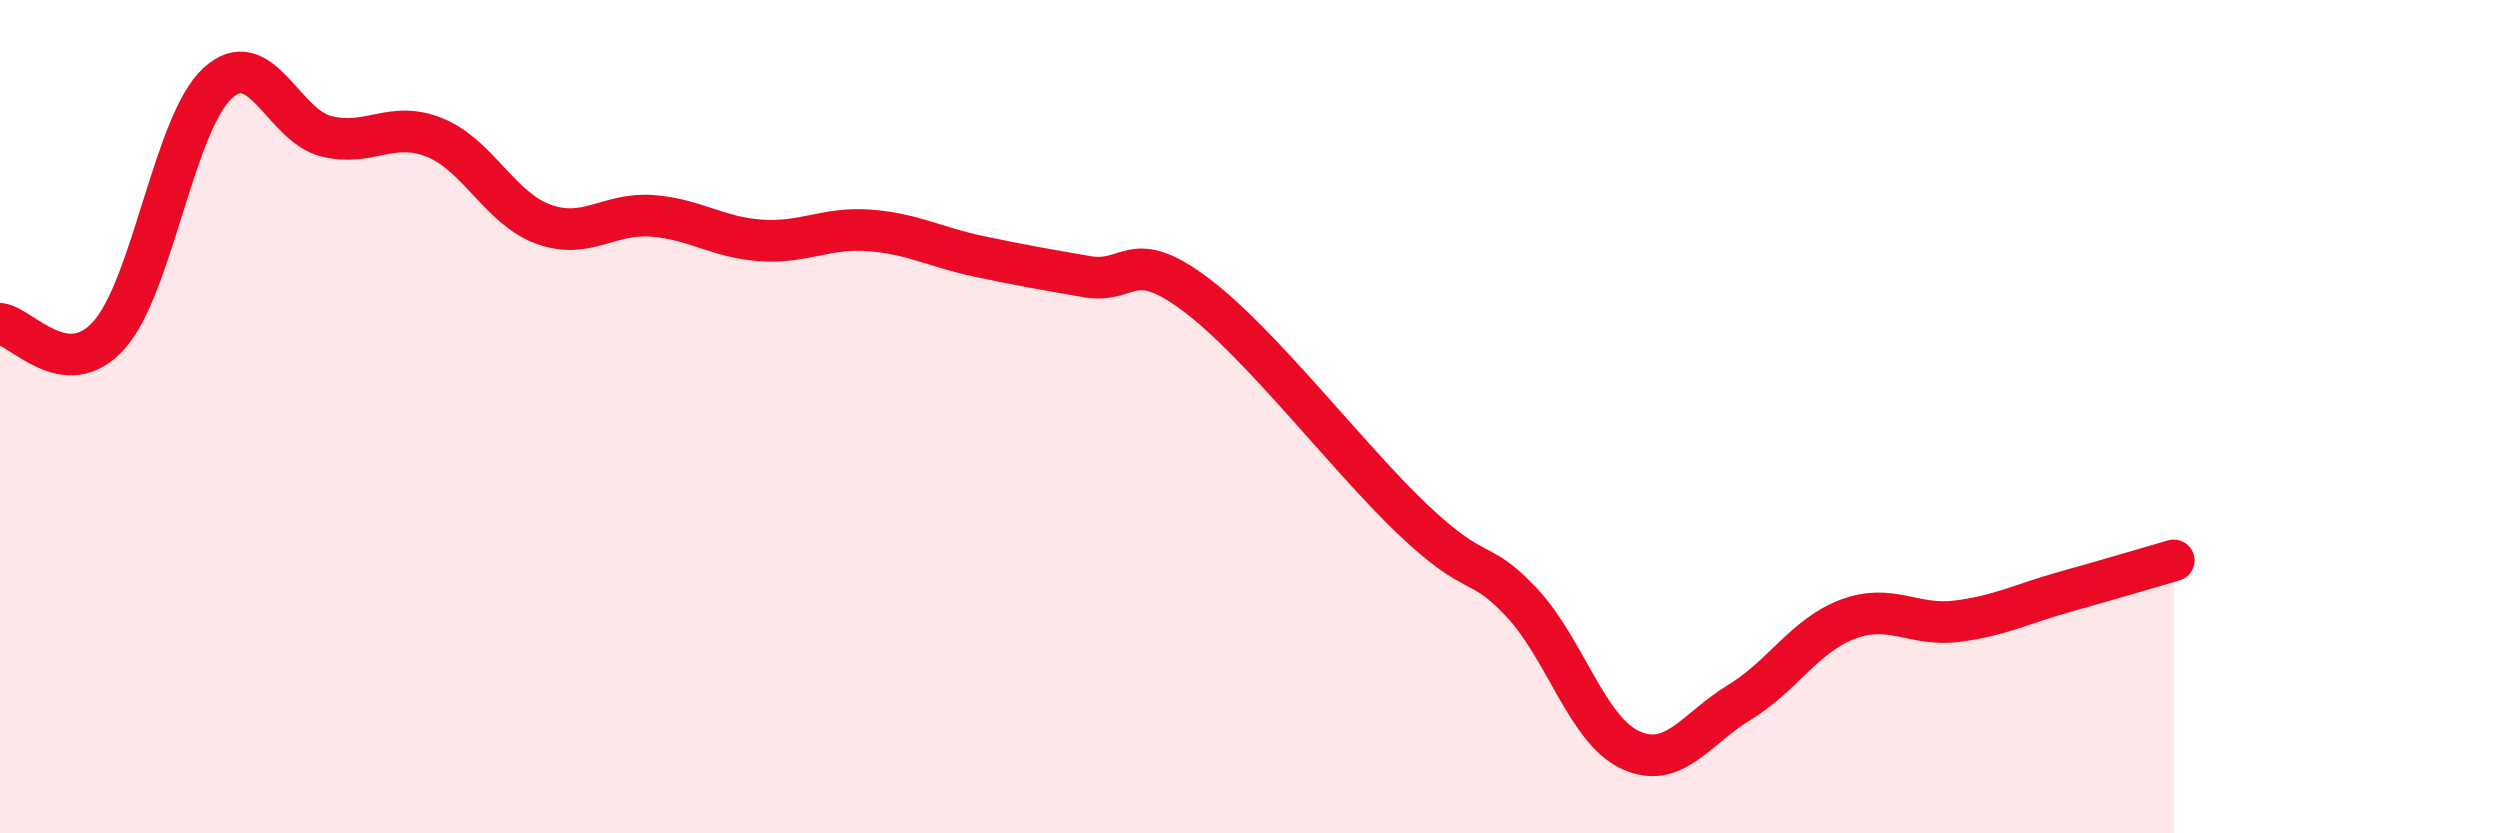
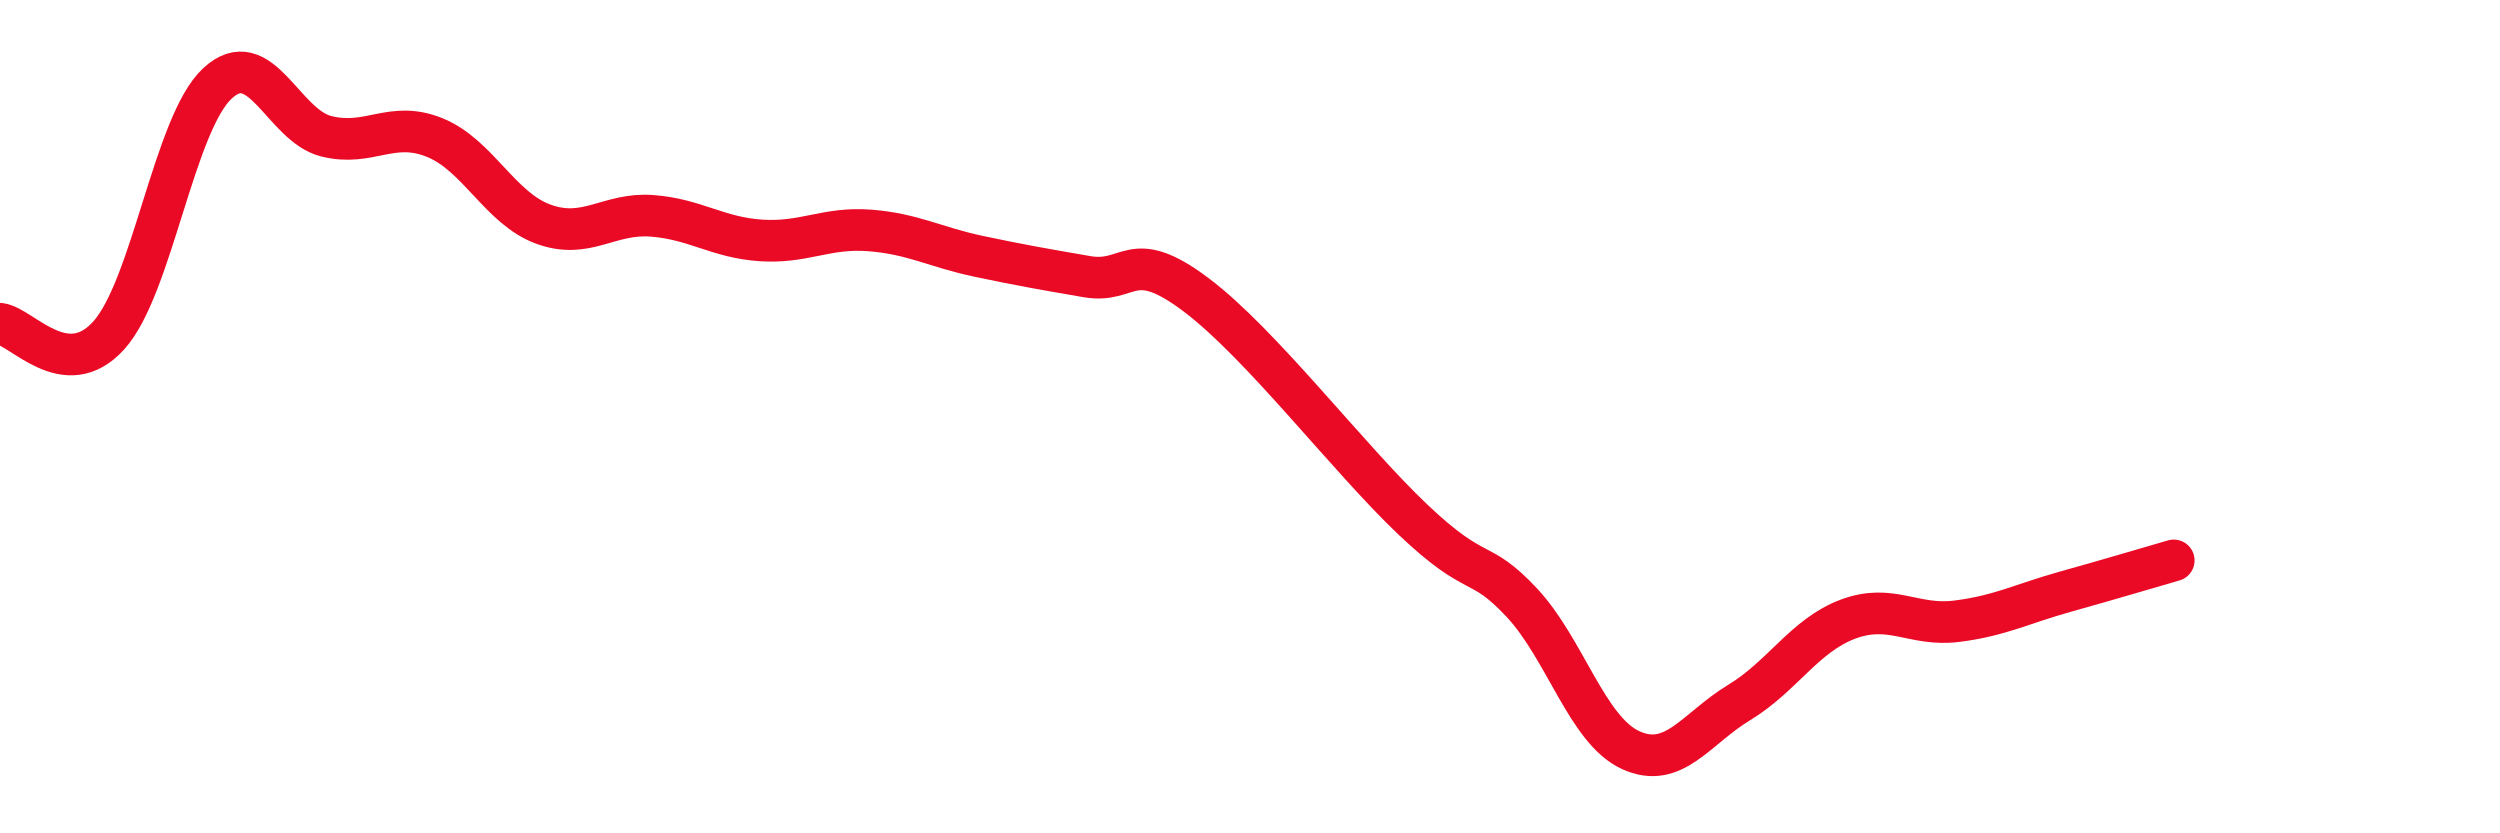
<svg xmlns="http://www.w3.org/2000/svg" width="60" height="20" viewBox="0 0 60 20">
-   <path d="M 0,7.77 C 0.52,7.83 1.57,9.2 2.61,8.05 C 3.65,6.9 4.18,2.96 5.22,2 C 6.26,1.04 6.79,3.01 7.83,3.27 C 8.87,3.53 9.39,2.88 10.43,3.3 C 11.47,3.72 12,5 13.04,5.38 C 14.08,5.76 14.61,5.1 15.65,5.18 C 16.69,5.26 17.22,5.7 18.26,5.77 C 19.3,5.84 19.83,5.45 20.87,5.53 C 21.91,5.61 22.44,5.93 23.48,6.15 C 24.52,6.37 25.05,6.46 26.09,6.64 C 27.13,6.82 27.14,5.9 28.7,7.07 C 30.26,8.24 32.35,10.99 33.91,12.47 C 35.47,13.95 35.48,13.35 36.52,14.46 C 37.56,15.57 38.09,17.52 39.13,18 C 40.17,18.48 40.7,17.49 41.74,16.86 C 42.78,16.23 43.31,15.25 44.35,14.86 C 45.39,14.47 45.92,15.04 46.96,14.91 C 48,14.78 48.53,14.49 49.57,14.2 C 50.61,13.91 51.65,13.6 52.17,13.45L52.17 20L0 20Z" fill="#EB0A25" opacity="0.1" stroke-linecap="round" stroke-linejoin="round" />
  <path d="M 0,7.77 C 0.52,7.83 1.57,9.2 2.61,8.05 C 3.65,6.9 4.18,2.96 5.22,2 C 6.26,1.04 6.79,3.01 7.83,3.27 C 8.87,3.53 9.39,2.88 10.43,3.3 C 11.47,3.72 12,5 13.04,5.38 C 14.08,5.76 14.61,5.1 15.65,5.18 C 16.69,5.26 17.22,5.7 18.26,5.77 C 19.3,5.84 19.83,5.45 20.87,5.53 C 21.91,5.61 22.44,5.93 23.48,6.15 C 24.52,6.37 25.05,6.46 26.09,6.64 C 27.13,6.82 27.14,5.9 28.7,7.07 C 30.26,8.24 32.35,10.99 33.91,12.47 C 35.47,13.95 35.48,13.35 36.52,14.46 C 37.56,15.57 38.09,17.52 39.13,18 C 40.17,18.48 40.7,17.49 41.74,16.86 C 42.78,16.23 43.31,15.25 44.35,14.86 C 45.39,14.47 45.92,15.04 46.96,14.91 C 48,14.78 48.53,14.49 49.57,14.2 C 50.61,13.91 51.65,13.6 52.17,13.45" stroke="#EB0A25" stroke-width="1" fill="none" stroke-linecap="round" stroke-linejoin="round" />
</svg>